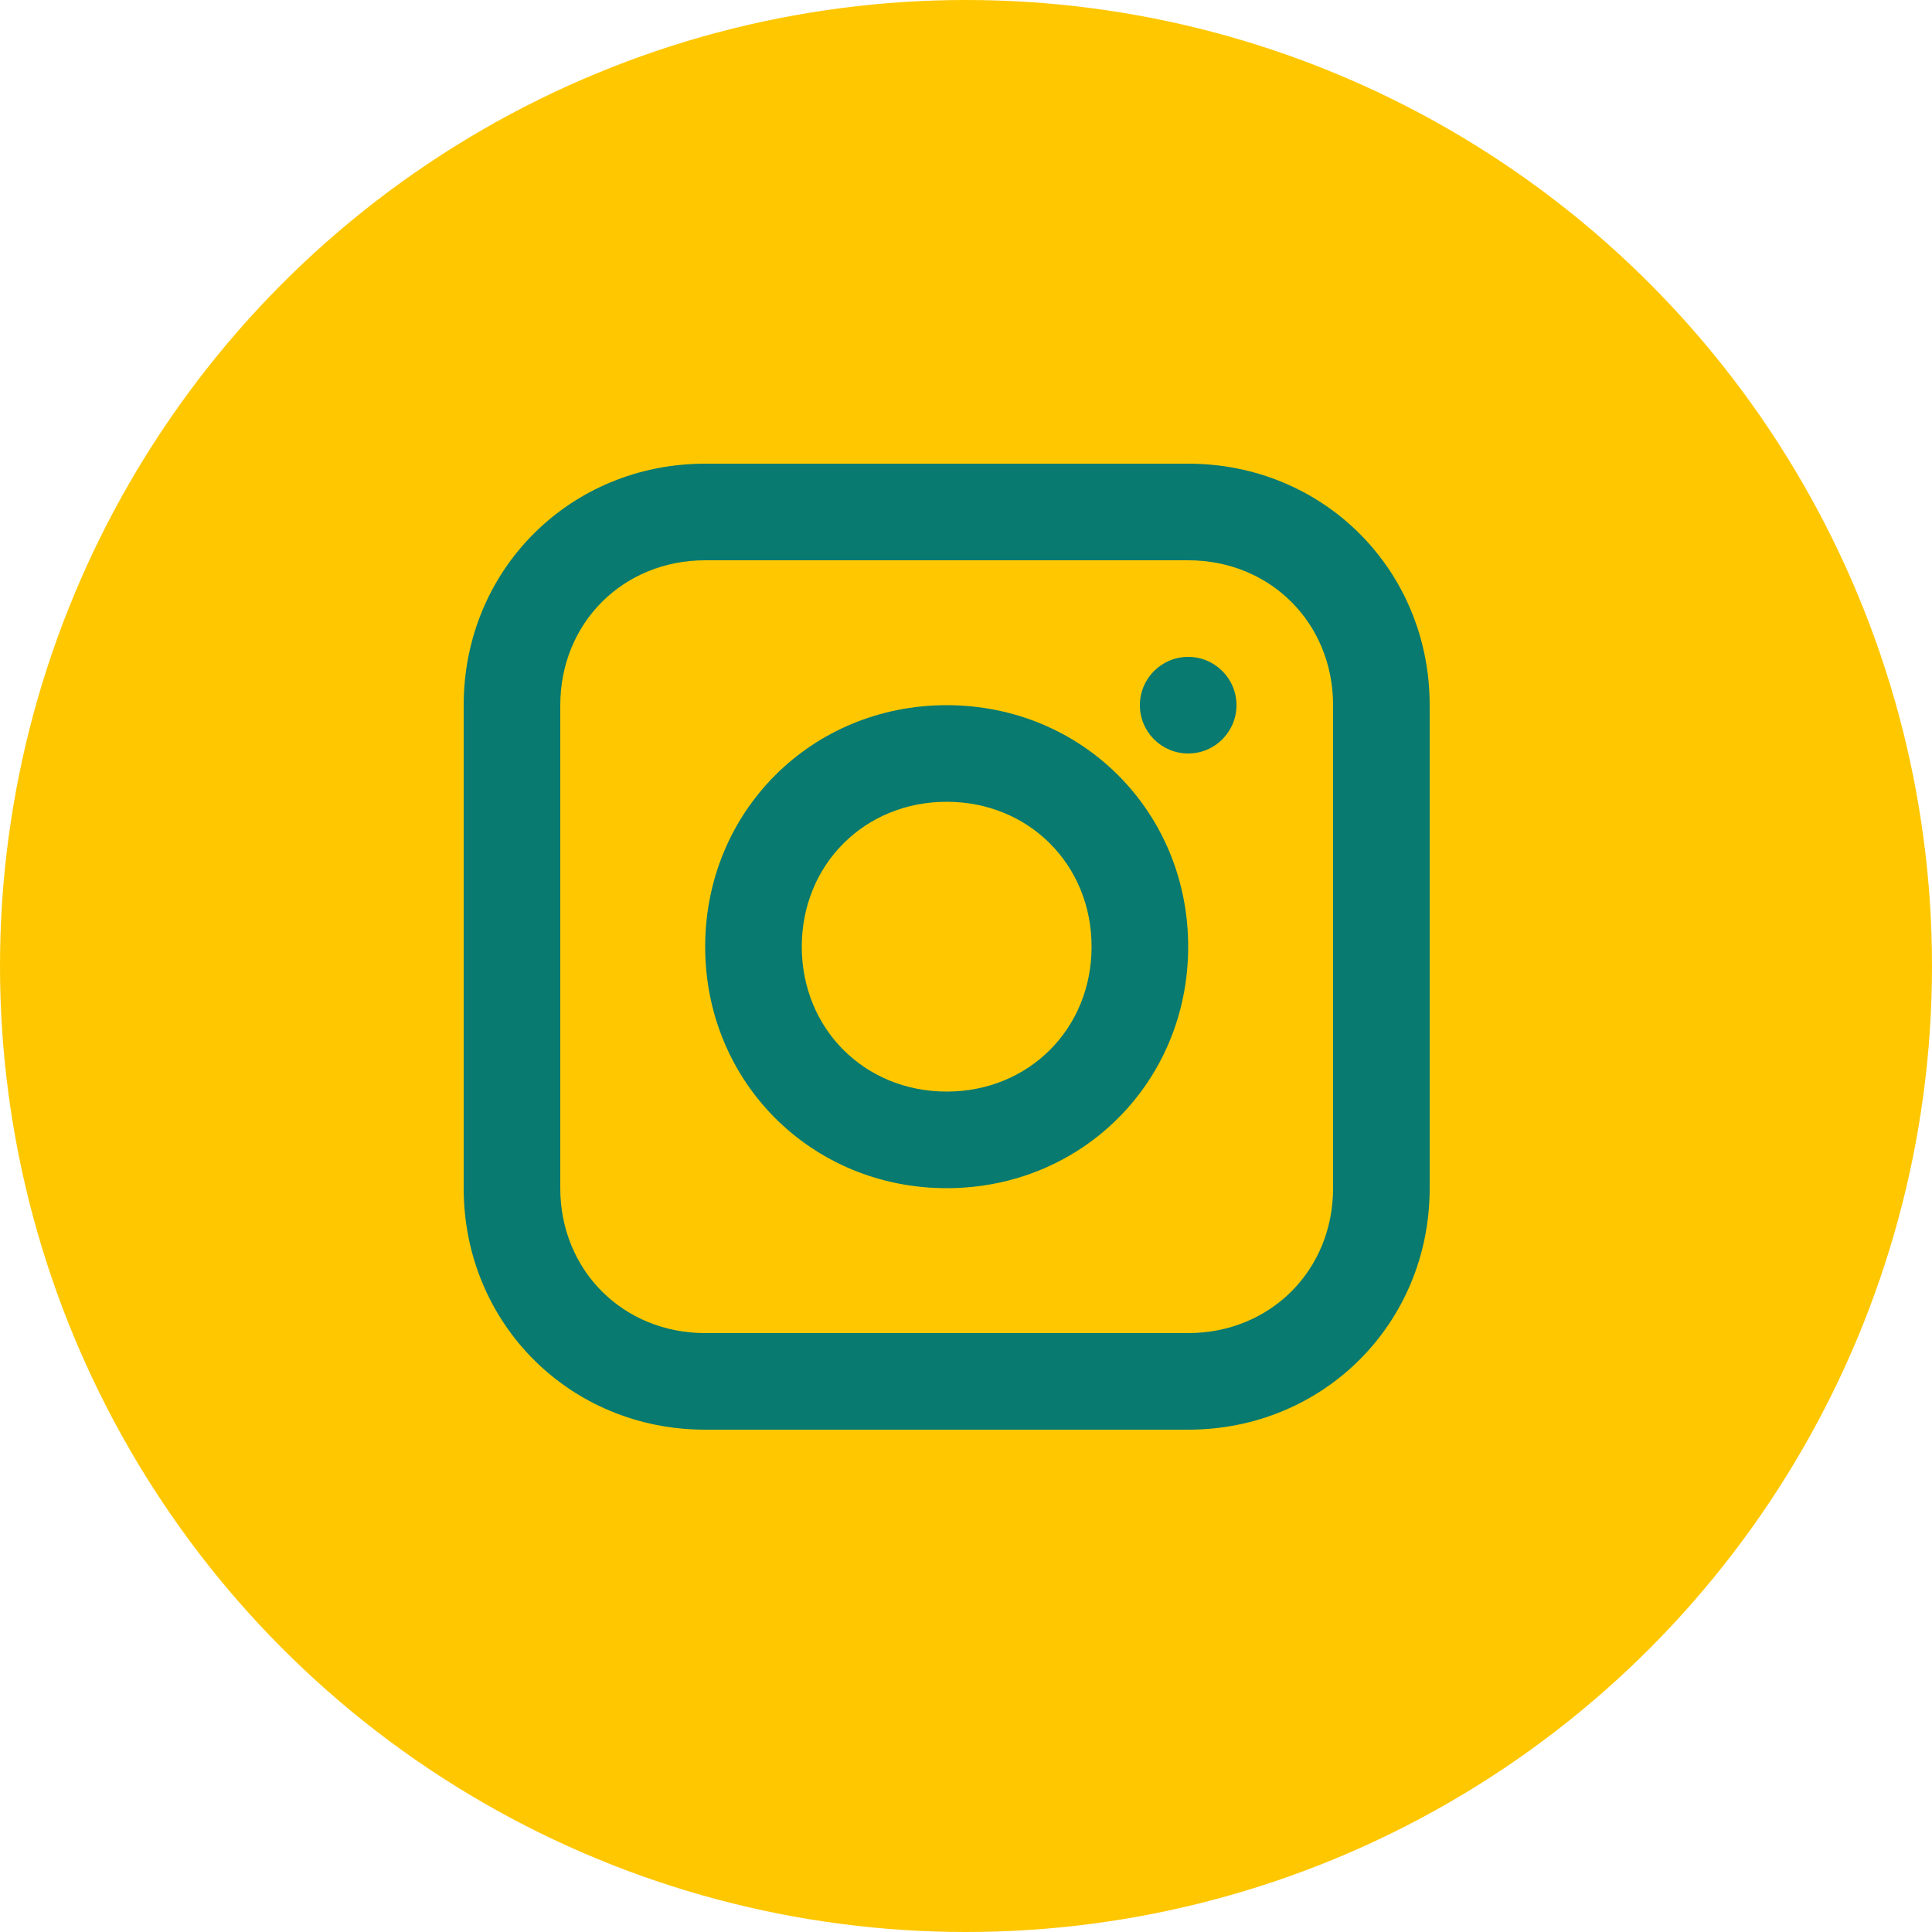
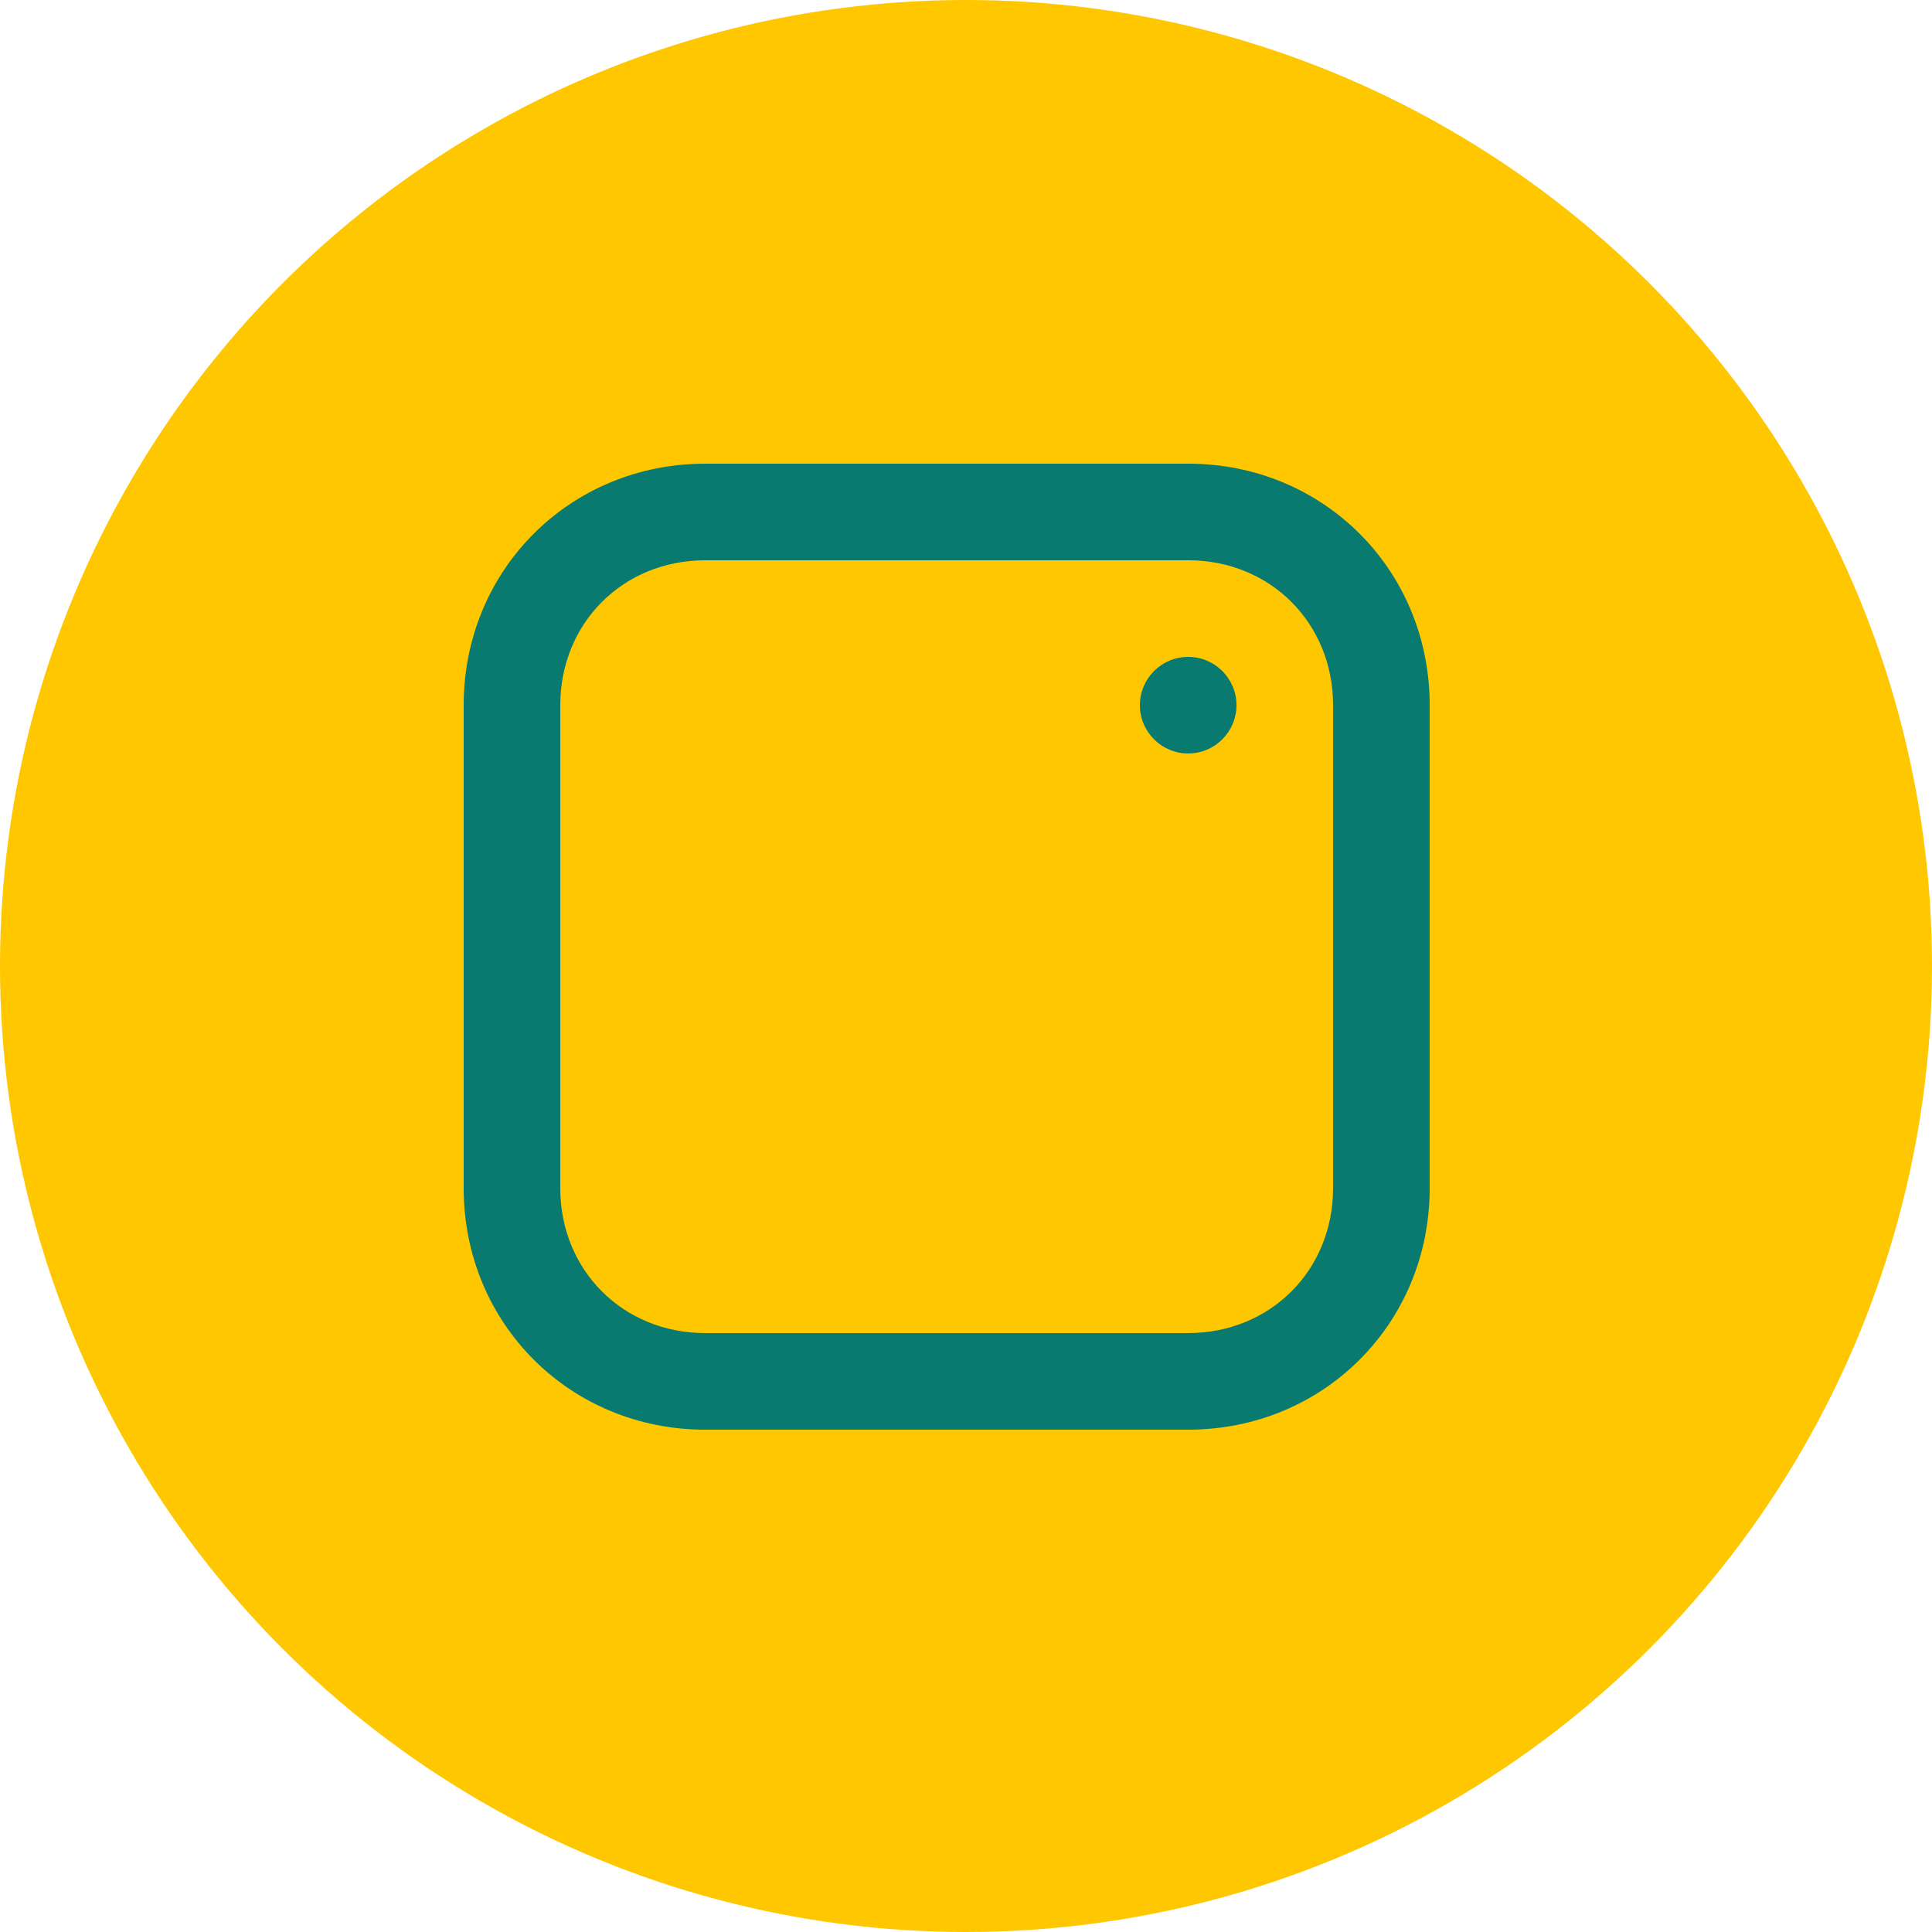
<svg xmlns="http://www.w3.org/2000/svg" width="50" height="50" viewBox="0 0 50 50" fill="none">
  <circle cx="25" cy="25" r="25" fill="#FFC700" />
  <path d="M30.75 12H18.25C14.75 12 12 14.75 12 18.25V30.75C12 34.25 14.75 37 18.25 37H30.75C34.25 37 37 34.25 37 30.75V18.25C37 14.75 34.25 12 30.75 12ZM34.5 30.75C34.5 32.875 32.875 34.5 30.75 34.5H18.25C16.125 34.5 14.5 32.875 14.5 30.75V18.25C14.5 16.125 16.125 14.5 18.25 14.5H30.75C32.875 14.5 34.5 16.125 34.5 18.25V30.75Z" fill="#087A70" />
-   <path d="M24.5 18.25C21 18.25 18.25 21 18.25 24.5C18.25 28 21 30.75 24.5 30.75C28 30.75 30.75 28 30.75 24.5C30.75 21 28 18.25 24.5 18.25ZM24.5 28.25C22.375 28.25 20.75 26.625 20.75 24.5C20.75 22.375 22.375 20.75 24.5 20.75C26.625 20.75 28.25 22.375 28.25 24.5C28.25 26.625 26.625 28.25 24.5 28.25Z" fill="#087A70" />
  <path d="M30.75 19.5C31.44 19.5 32 18.94 32 18.25C32 17.56 31.44 17 30.75 17C30.06 17 29.5 17.56 29.5 18.25C29.5 18.94 30.06 19.5 30.75 19.5Z" fill="#087A70" />
</svg>